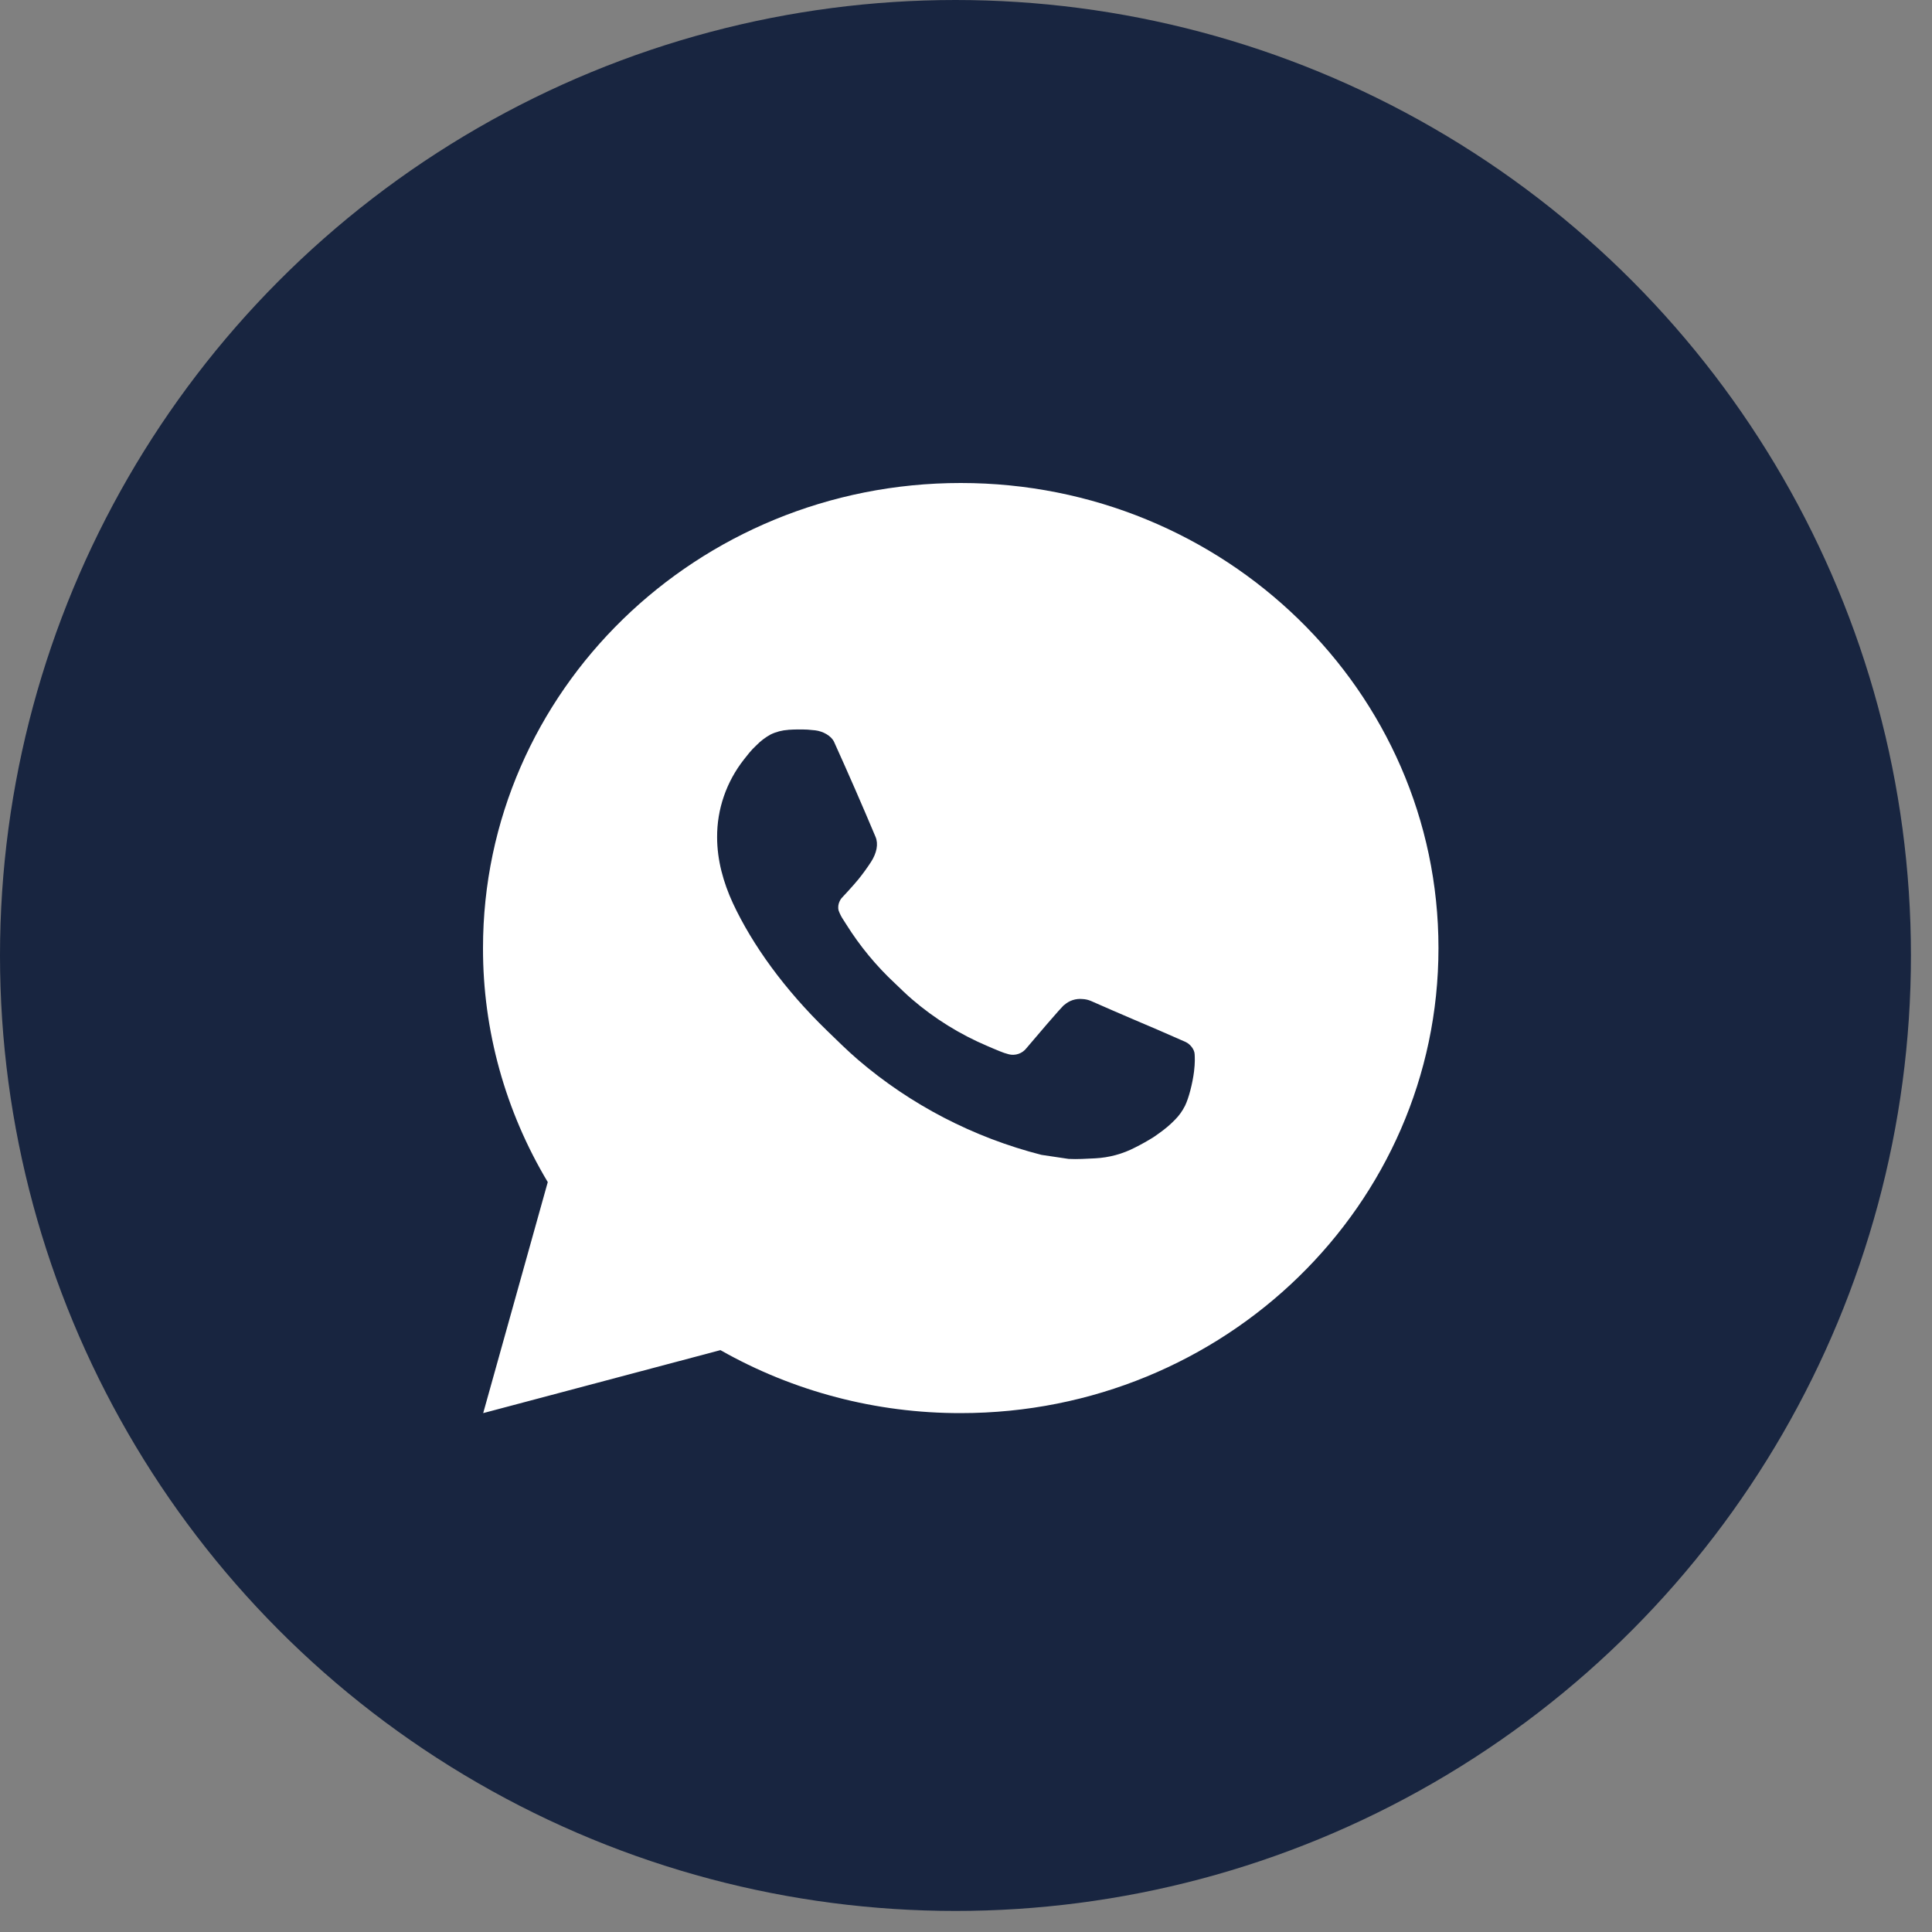
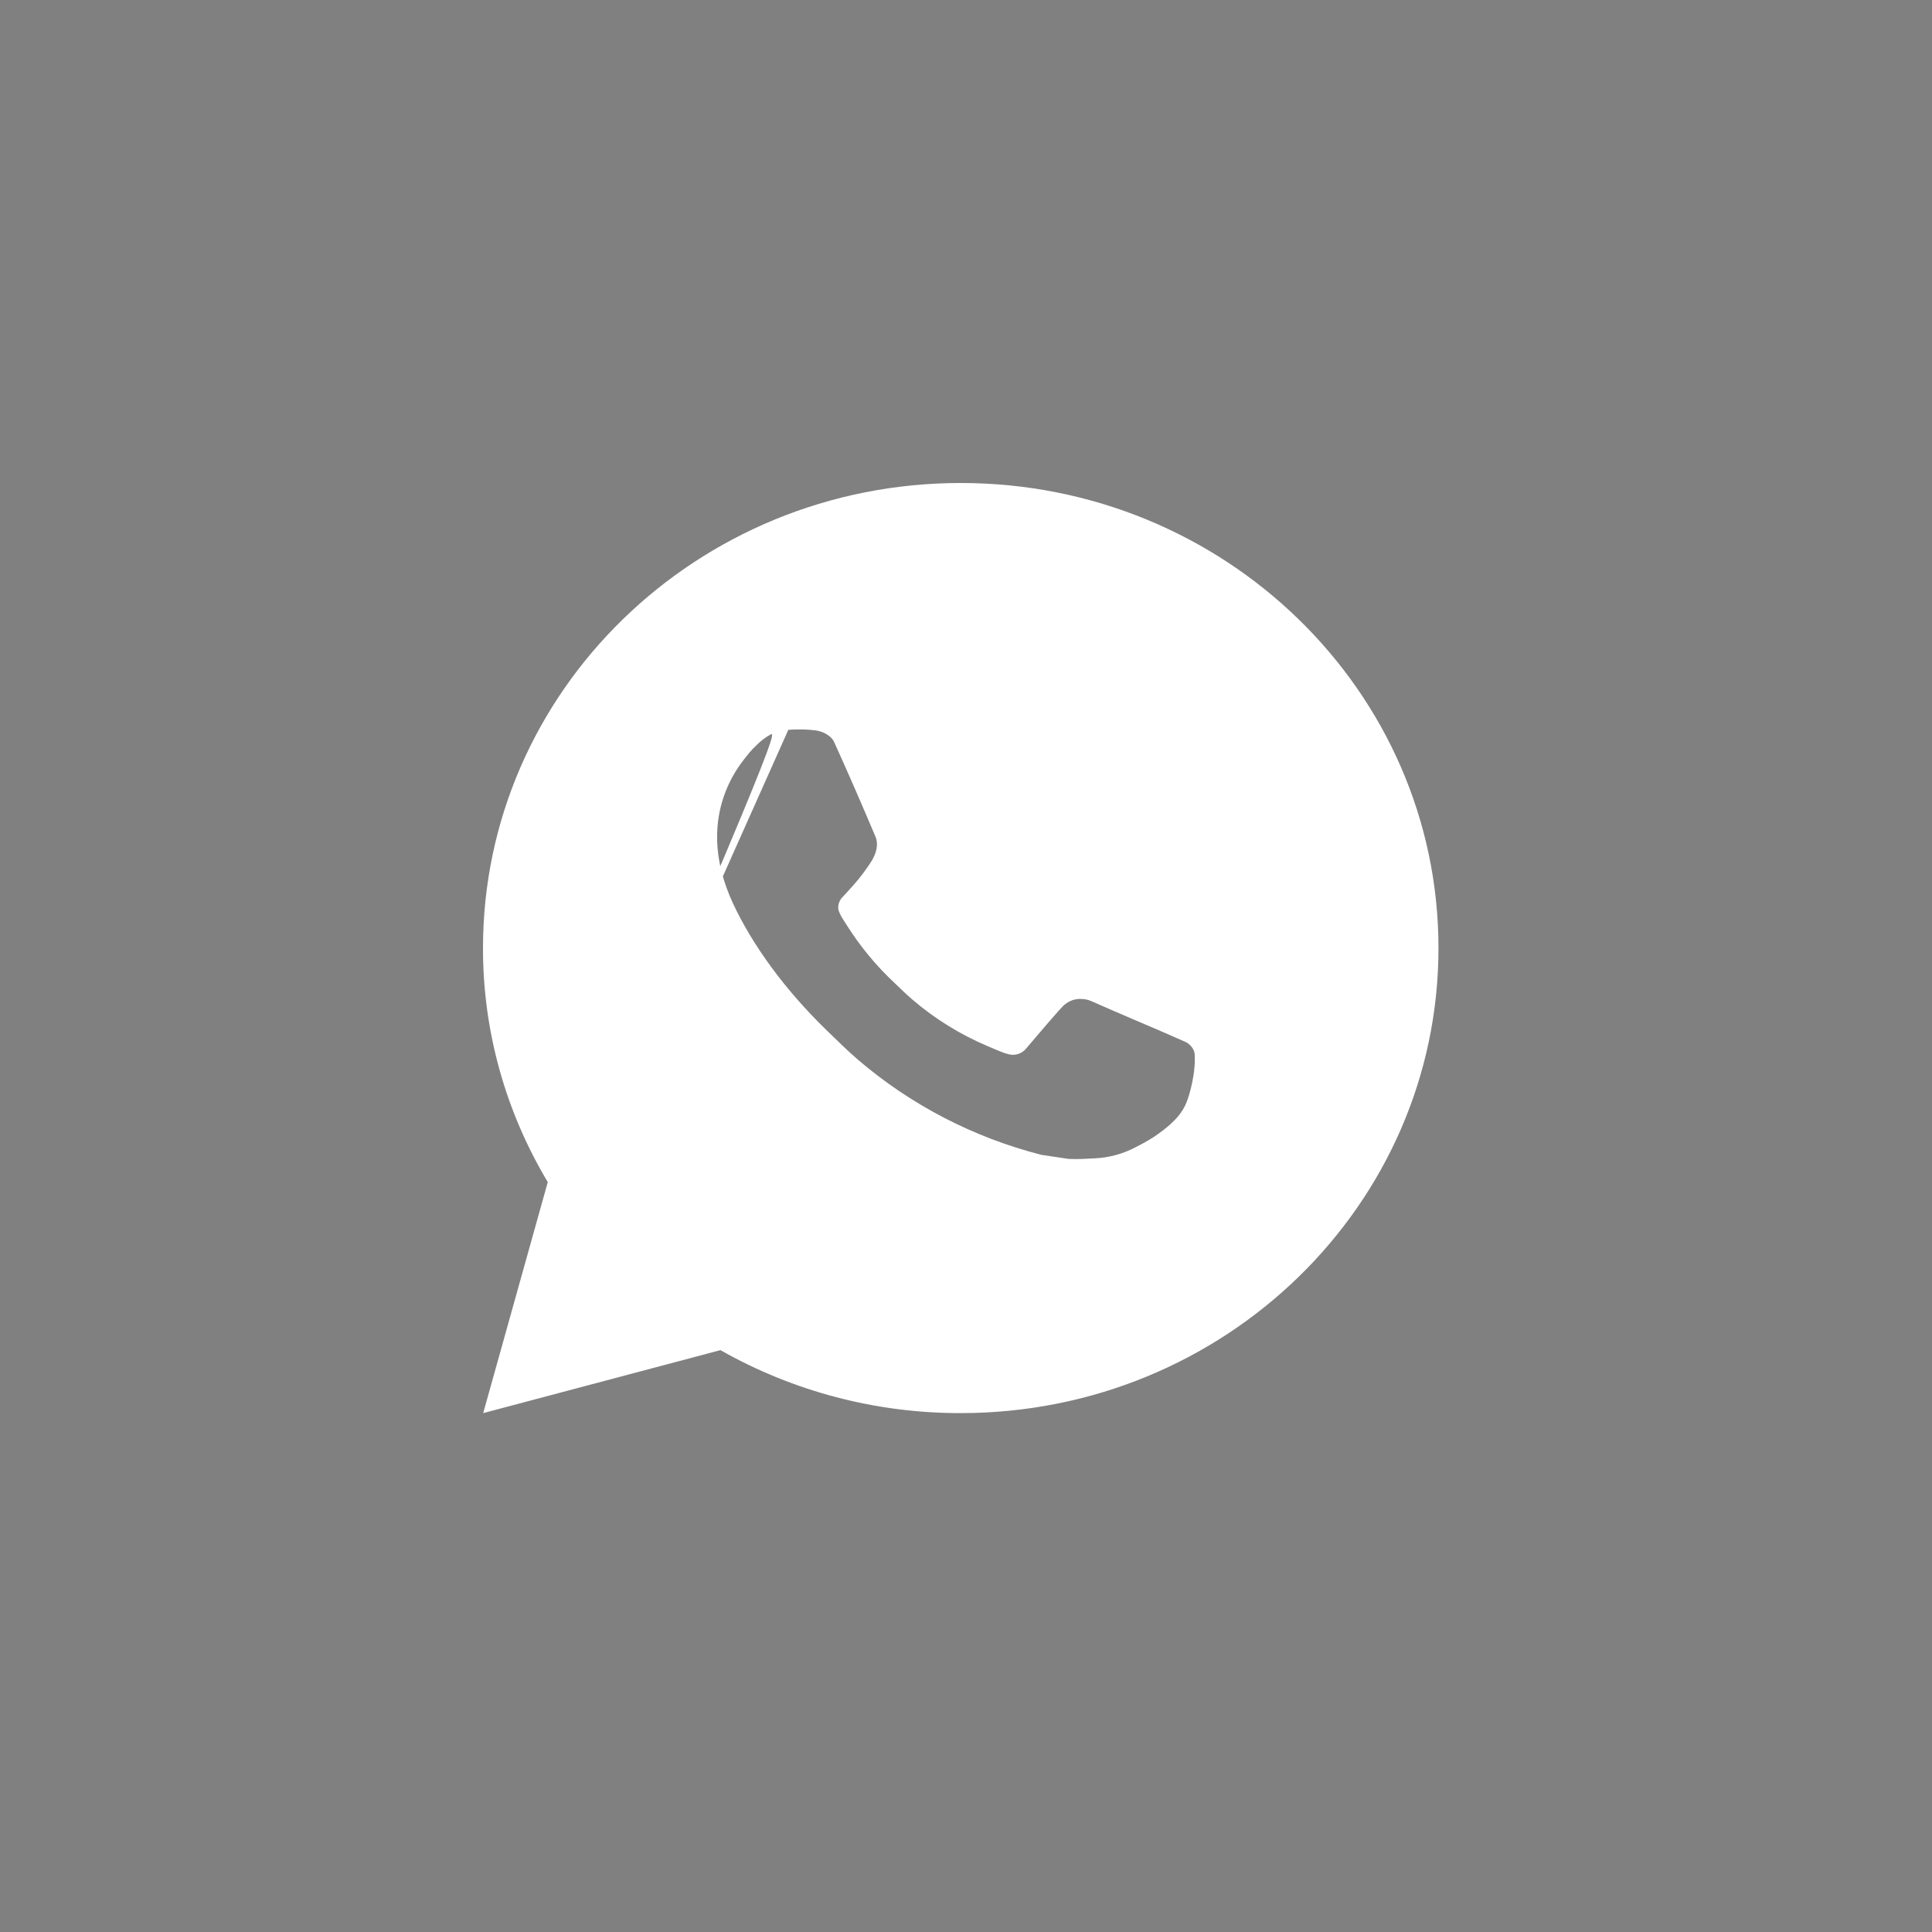
<svg xmlns="http://www.w3.org/2000/svg" width="40" height="40" viewBox="0 0 40 40" fill="none">
  <rect x="0" y="0" width="40" height="40" fill="#808080" stroke="none" />
-   <circle cx="19.782" cy="19.782" r="19.782" fill="#182540" />
-   <path d="M10.004 29.257L11.341 24.474C10.46 23.003 9.997 21.331 10 19.629C10 14.311 14.428 10 19.891 10C25.354 10 29.782 14.311 29.782 19.629C29.782 24.947 25.354 29.257 19.891 29.257C18.143 29.26 16.426 28.81 14.916 27.953L10.004 29.257ZM16.321 15.111C16.194 15.119 16.069 15.151 15.954 15.207C15.847 15.266 15.749 15.34 15.664 15.427C15.545 15.536 15.478 15.63 15.405 15.721C15.04 16.184 14.843 16.753 14.847 17.337C14.848 17.809 14.975 18.268 15.173 18.698C15.578 19.566 16.243 20.486 17.122 21.338C17.334 21.543 17.541 21.749 17.763 21.94C18.855 22.876 20.155 23.55 21.561 23.91L22.124 23.994C22.307 24.004 22.49 23.99 22.674 23.982C22.962 23.967 23.244 23.891 23.498 23.759C23.628 23.694 23.754 23.624 23.877 23.547C23.877 23.547 23.919 23.52 24 23.461C24.134 23.364 24.216 23.296 24.327 23.183C24.409 23.101 24.48 23.003 24.535 22.893C24.612 22.736 24.689 22.436 24.721 22.187C24.744 21.996 24.737 21.892 24.734 21.828C24.73 21.725 24.642 21.618 24.547 21.573L23.971 21.321C23.971 21.321 23.11 20.956 22.585 20.723C22.53 20.7 22.47 20.686 22.41 20.684C22.342 20.677 22.274 20.685 22.209 20.706C22.145 20.727 22.086 20.761 22.036 20.806V20.804C22.031 20.804 21.965 20.859 21.25 21.703C21.209 21.756 21.152 21.797 21.087 21.819C21.023 21.841 20.952 21.845 20.886 21.828C20.821 21.811 20.758 21.79 20.697 21.764C20.574 21.714 20.532 21.695 20.448 21.659L20.443 21.657C19.877 21.417 19.353 21.092 18.89 20.695C18.765 20.589 18.649 20.473 18.531 20.361C18.142 19.999 17.803 19.588 17.522 19.14L17.464 19.049C17.422 18.988 17.388 18.921 17.363 18.852C17.325 18.71 17.423 18.596 17.423 18.596C17.423 18.596 17.663 18.34 17.775 18.202C17.868 18.086 17.955 17.966 18.035 17.843C18.152 17.66 18.189 17.472 18.127 17.326C17.85 16.668 17.564 16.012 17.269 15.361C17.21 15.232 17.037 15.14 16.88 15.121C16.827 15.116 16.773 15.11 16.72 15.106C16.587 15.1 16.454 15.101 16.321 15.11V15.111Z" fill="white" />
+   <path d="M10.004 29.257L11.341 24.474C10.46 23.003 9.997 21.331 10 19.629C10 14.311 14.428 10 19.891 10C25.354 10 29.782 14.311 29.782 19.629C29.782 24.947 25.354 29.257 19.891 29.257C18.143 29.26 16.426 28.81 14.916 27.953L10.004 29.257ZC16.194 15.119 16.069 15.151 15.954 15.207C15.847 15.266 15.749 15.34 15.664 15.427C15.545 15.536 15.478 15.63 15.405 15.721C15.04 16.184 14.843 16.753 14.847 17.337C14.848 17.809 14.975 18.268 15.173 18.698C15.578 19.566 16.243 20.486 17.122 21.338C17.334 21.543 17.541 21.749 17.763 21.94C18.855 22.876 20.155 23.55 21.561 23.91L22.124 23.994C22.307 24.004 22.49 23.99 22.674 23.982C22.962 23.967 23.244 23.891 23.498 23.759C23.628 23.694 23.754 23.624 23.877 23.547C23.877 23.547 23.919 23.52 24 23.461C24.134 23.364 24.216 23.296 24.327 23.183C24.409 23.101 24.48 23.003 24.535 22.893C24.612 22.736 24.689 22.436 24.721 22.187C24.744 21.996 24.737 21.892 24.734 21.828C24.73 21.725 24.642 21.618 24.547 21.573L23.971 21.321C23.971 21.321 23.11 20.956 22.585 20.723C22.53 20.7 22.47 20.686 22.41 20.684C22.342 20.677 22.274 20.685 22.209 20.706C22.145 20.727 22.086 20.761 22.036 20.806V20.804C22.031 20.804 21.965 20.859 21.25 21.703C21.209 21.756 21.152 21.797 21.087 21.819C21.023 21.841 20.952 21.845 20.886 21.828C20.821 21.811 20.758 21.79 20.697 21.764C20.574 21.714 20.532 21.695 20.448 21.659L20.443 21.657C19.877 21.417 19.353 21.092 18.89 20.695C18.765 20.589 18.649 20.473 18.531 20.361C18.142 19.999 17.803 19.588 17.522 19.14L17.464 19.049C17.422 18.988 17.388 18.921 17.363 18.852C17.325 18.71 17.423 18.596 17.423 18.596C17.423 18.596 17.663 18.34 17.775 18.202C17.868 18.086 17.955 17.966 18.035 17.843C18.152 17.66 18.189 17.472 18.127 17.326C17.85 16.668 17.564 16.012 17.269 15.361C17.21 15.232 17.037 15.14 16.88 15.121C16.827 15.116 16.773 15.11 16.72 15.106C16.587 15.1 16.454 15.101 16.321 15.11V15.111Z" fill="white" />
</svg>